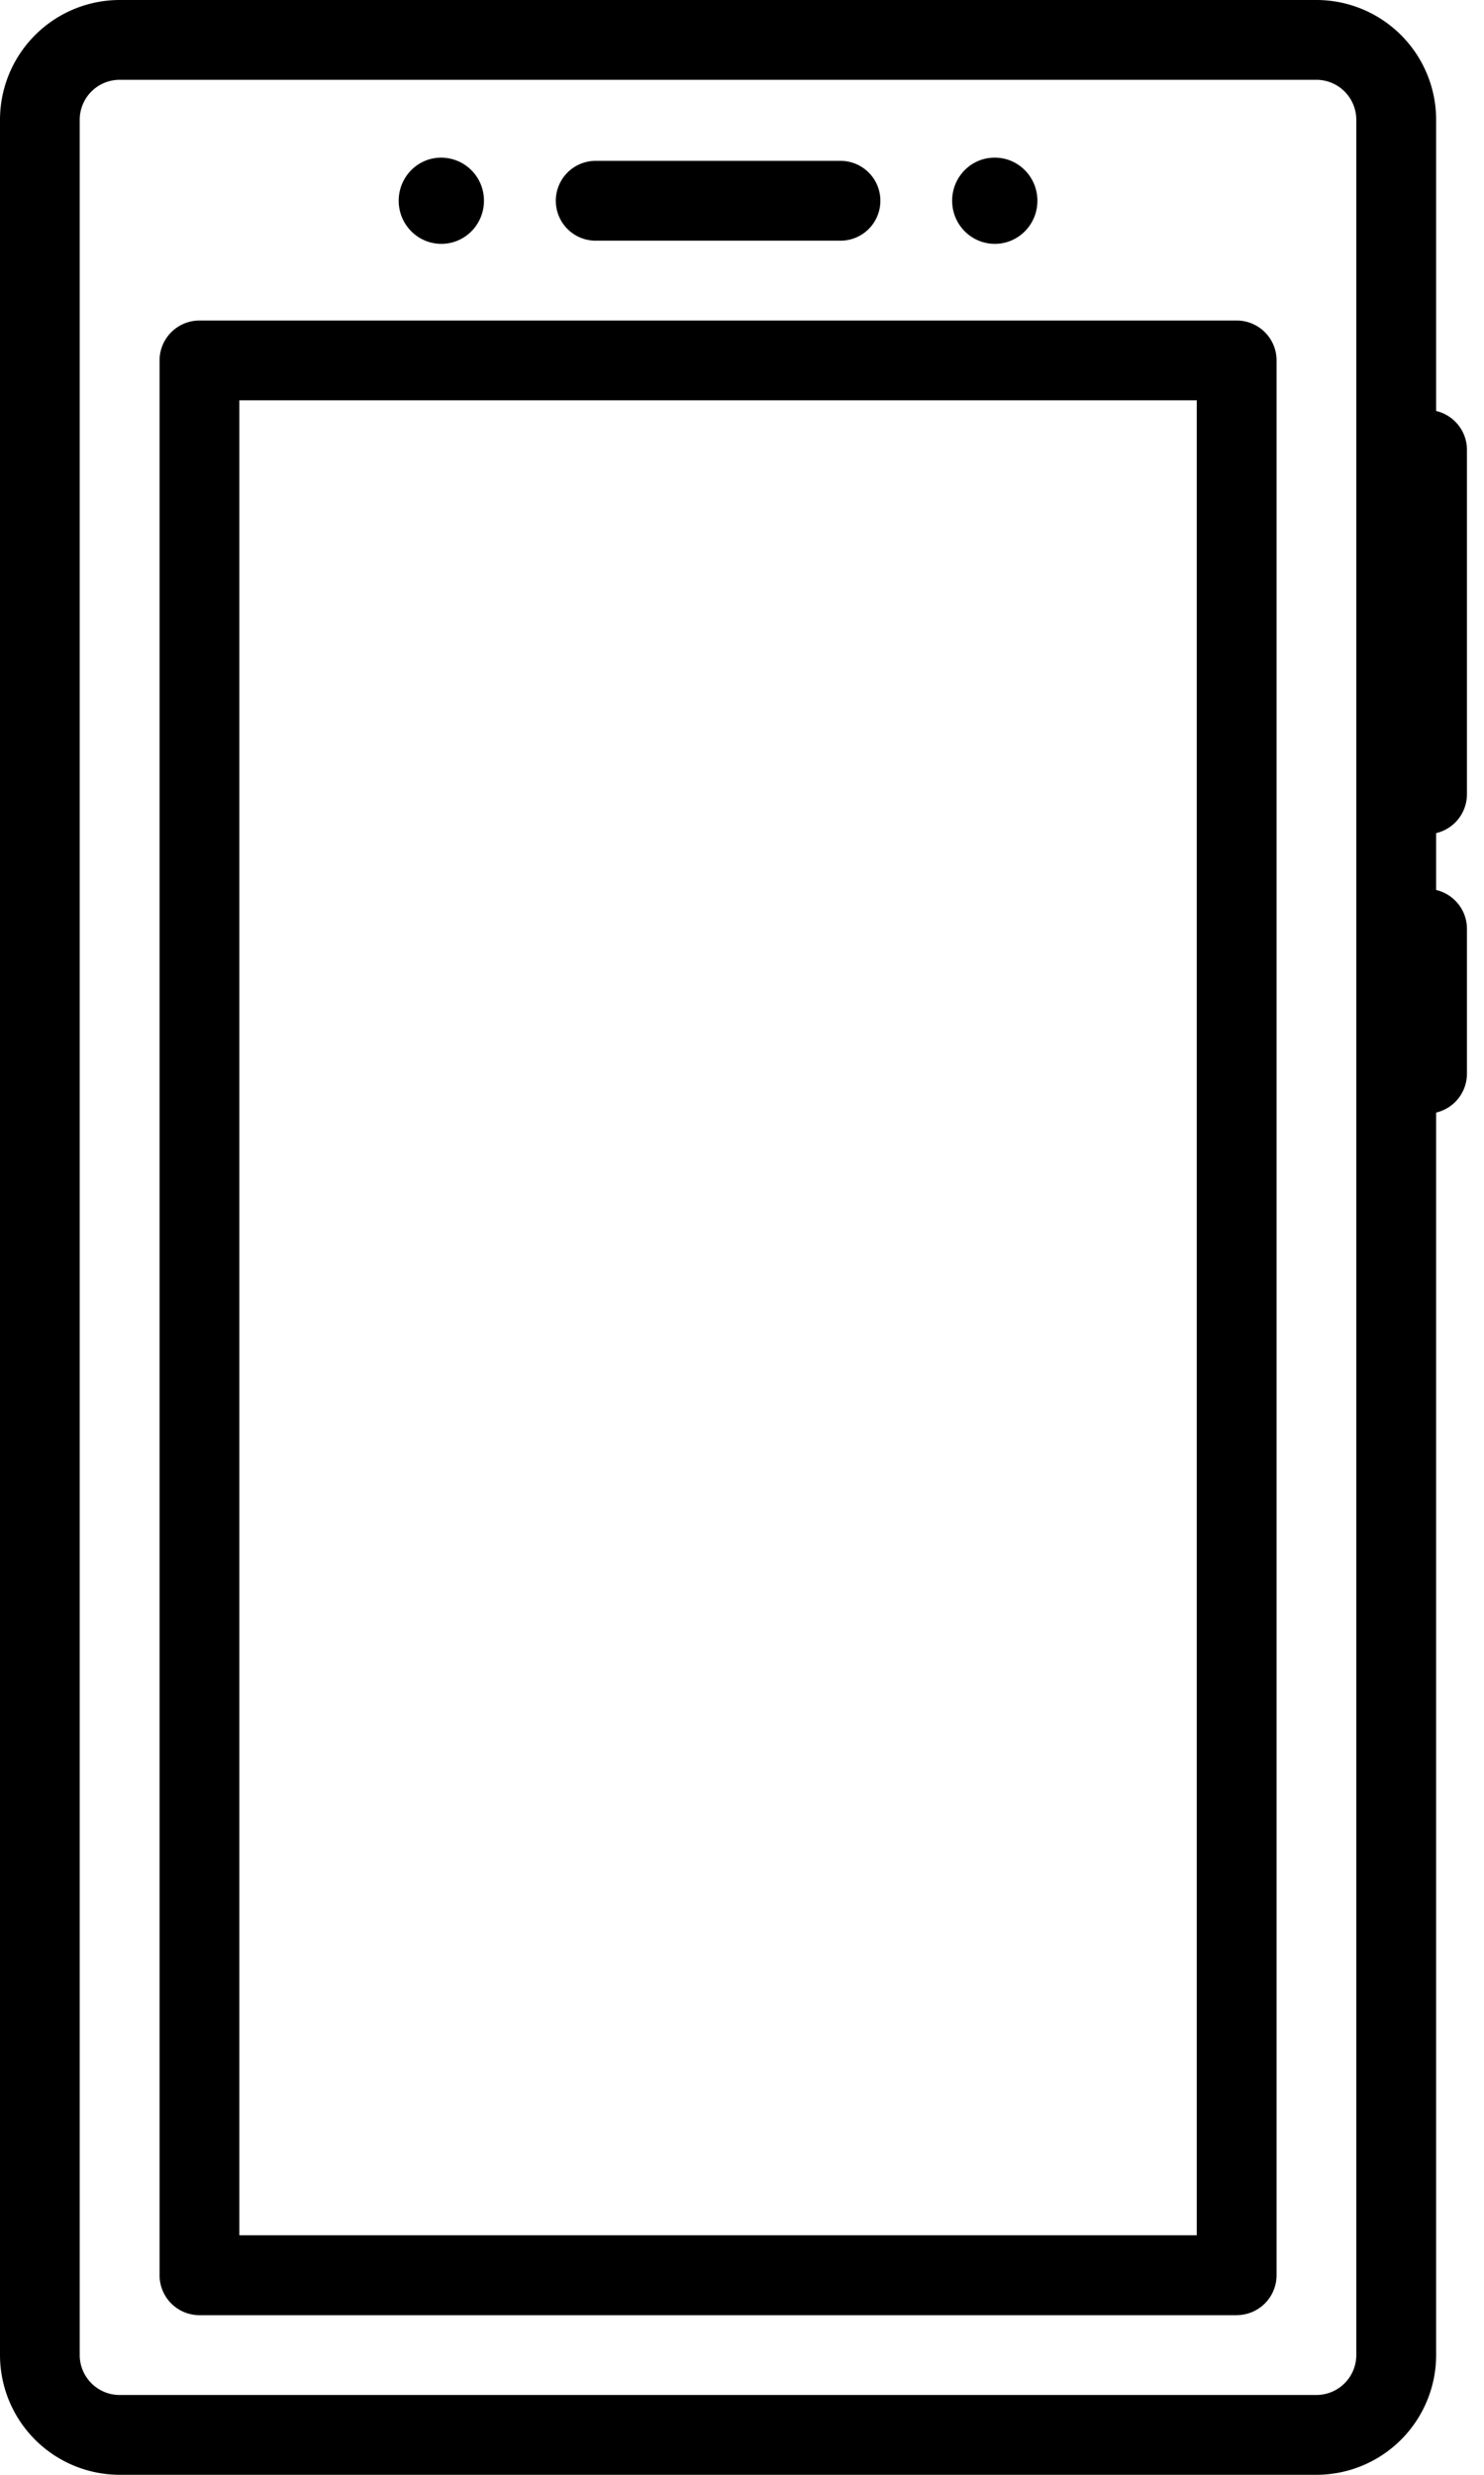
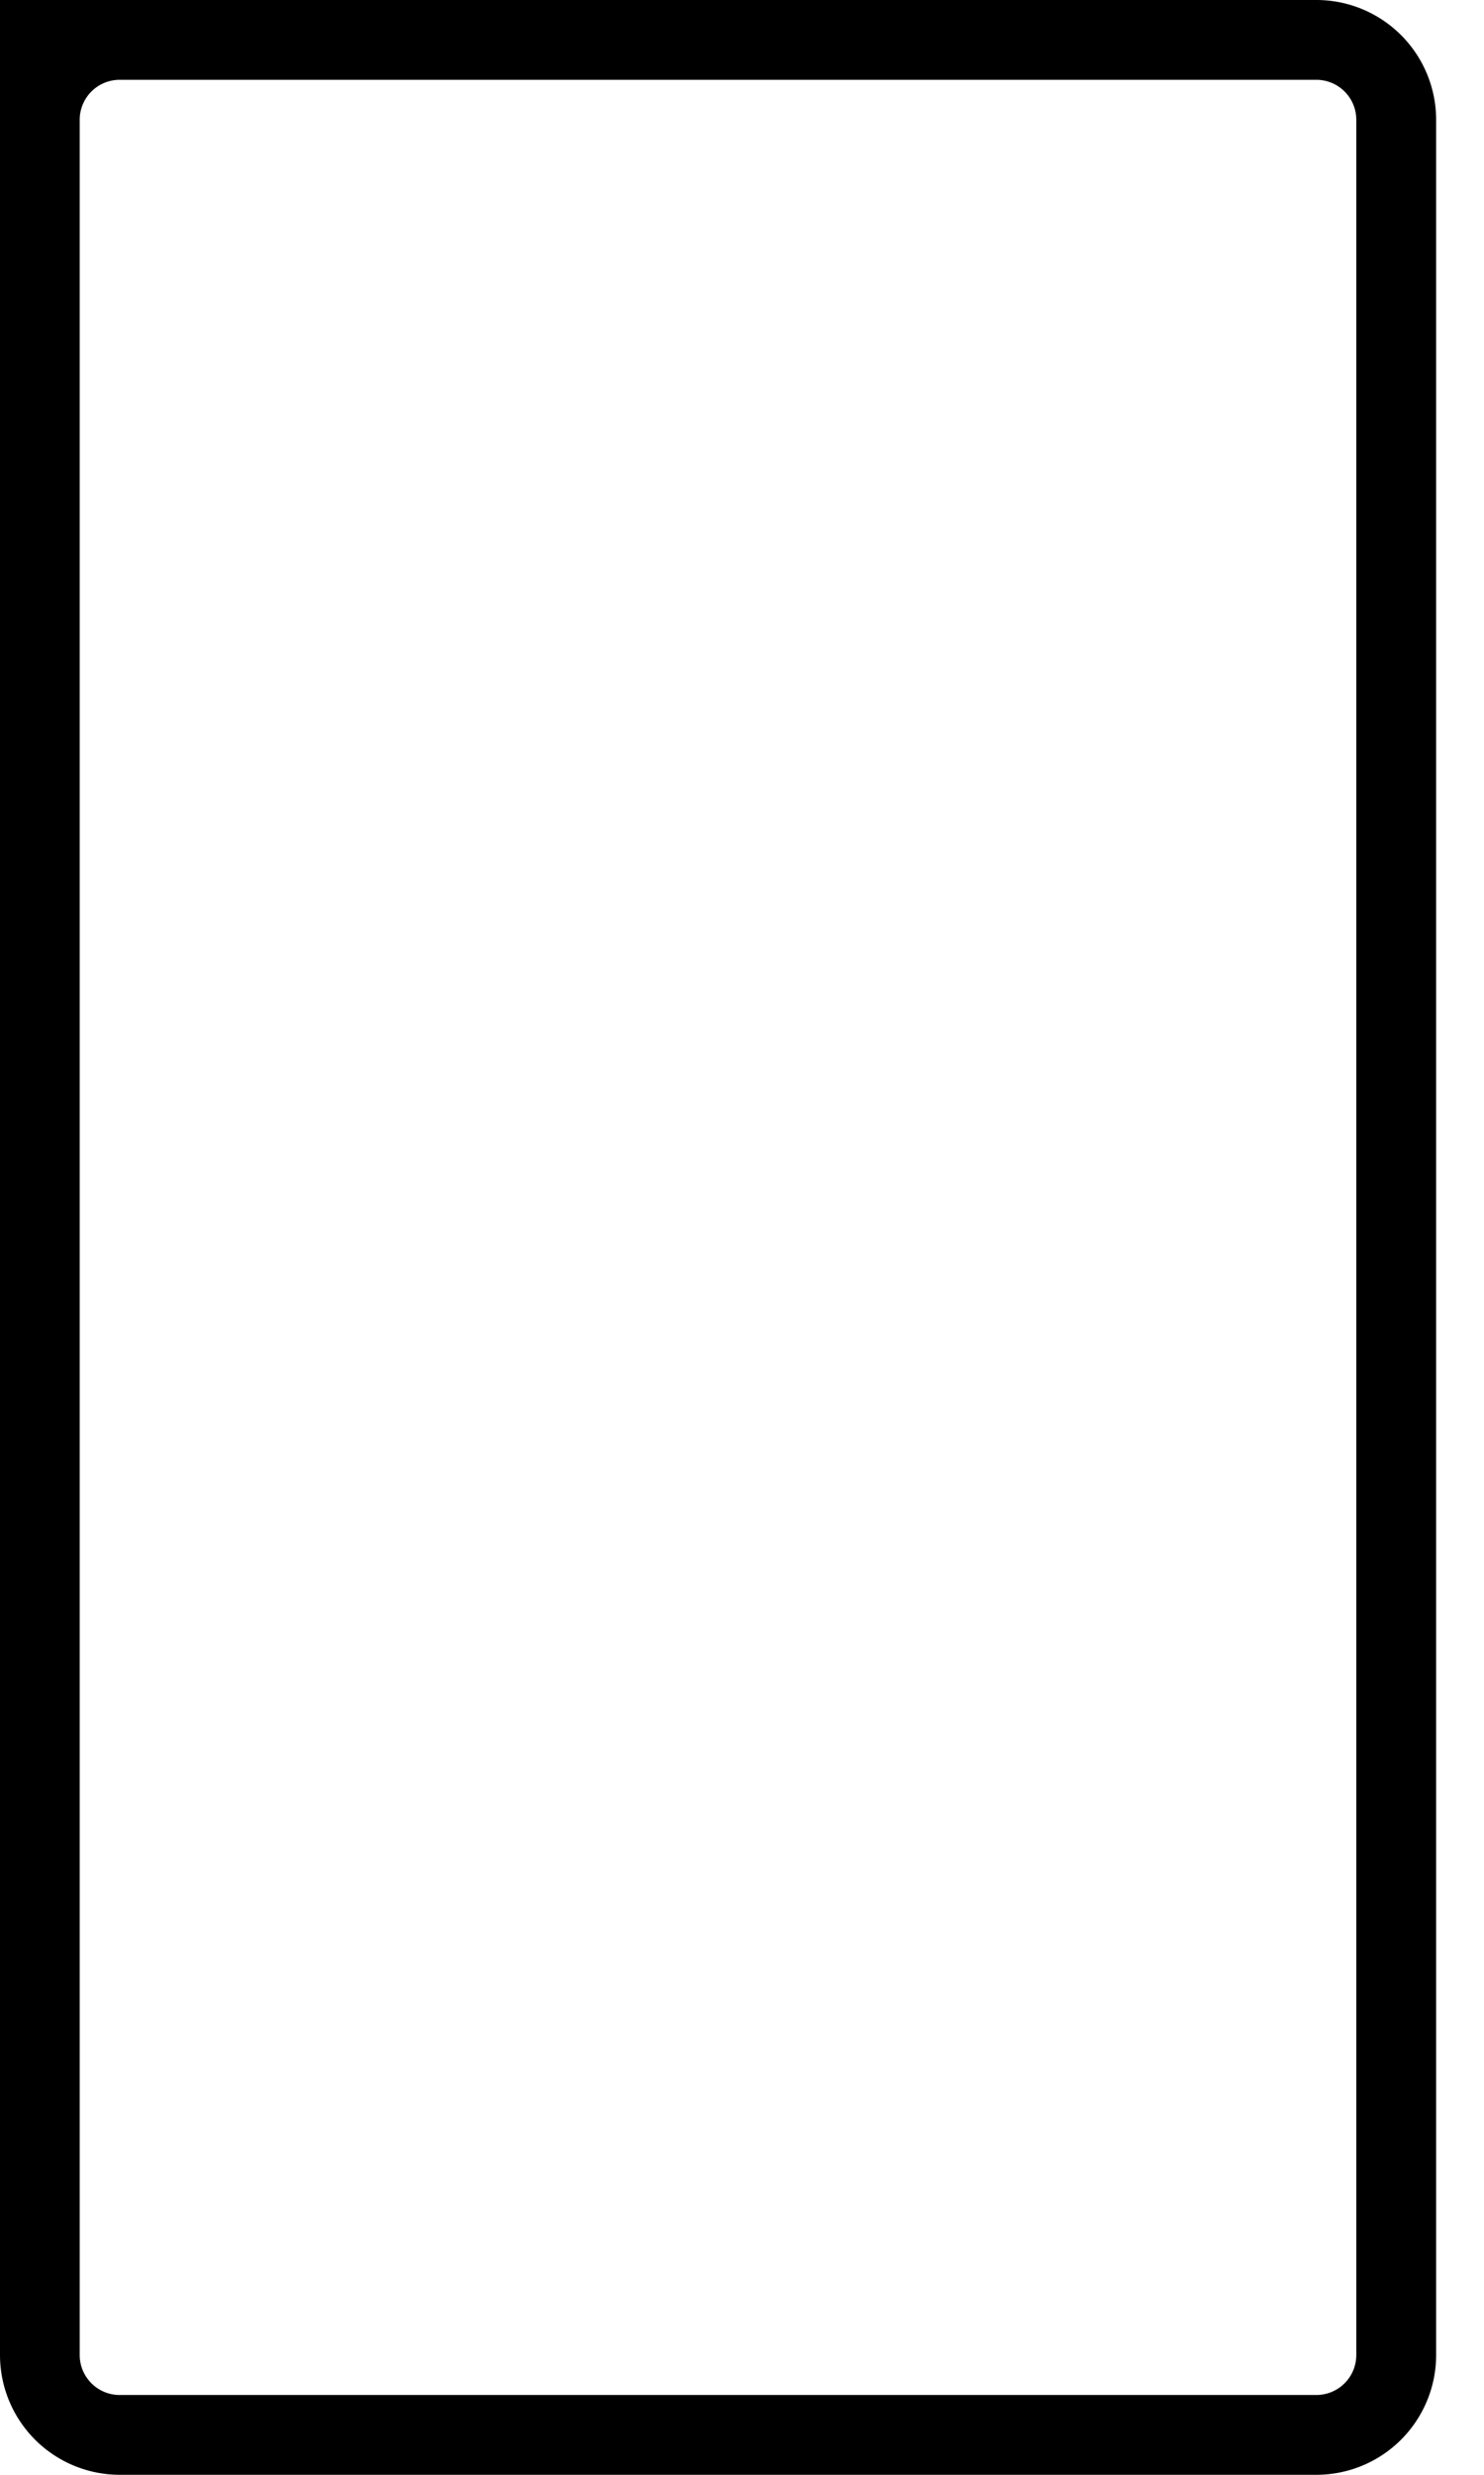
<svg xmlns="http://www.w3.org/2000/svg" width="36" height="60" fill="none">
-   <path d="M31.936 60H2.902A2.906 2.906 0 0 1 0 57.097V2.903A2.906 2.906 0 0 1 2.903 0h29.032a2.906 2.906 0 0 1 2.904 2.903v54.194A2.906 2.906 0 0 1 31.936 60ZM2.902 1.935a.969.969 0 0 0-.968.968v54.194c0 .533.435.968.968.968h29.032a.969.969 0 0 0 .968-.968V2.903a.969.969 0 0 0-.967-.968H2.902Z" fill="#000" />
-   <path d="M30 56.13H4.839a.968.968 0 0 1-.968-.969V8.738c0-.534.434-.967.968-.967H30c.534 0 .968.433.968.967v46.423a.968.968 0 0 1-.968.968ZM5.806 54.193h23.226V9.706H5.806v44.488ZM20.42 5.835h-6a.968.968 0 0 1 0-1.935h6a.968.968 0 0 1 0 1.935ZM24.134 3.822h-.006c-.57 0-1.03.468-1.03 1.045 0 .578.465 1.045 1.036 1.045.57 0 1.032-.467 1.032-1.045 0-.577-.462-1.045-1.032-1.045ZM10.707 3.822h-.005c-.57 0-1.03.468-1.03 1.045 0 .578.465 1.045 1.035 1.045.571 0 1.033-.467 1.033-1.045a1.04 1.04 0 0 0-1.033-1.045ZM34.618 20.224h-.72a.968.968 0 0 1-.968-.967v-8.35c0-.535.433-.968.968-.968h.72c.535 0 .968.433.968.967v8.35a.968.968 0 0 1-.968.968ZM34.618 26.998h-.72a.968.968 0 0 1-.968-.967v-3.512c0-.534.433-.967.968-.967h.72c.535 0 .968.433.968.967v3.512a.968.968 0 0 1-.968.968Z" fill="#000" />
+   <path d="M31.936 60H2.902A2.906 2.906 0 0 1 0 57.097A2.906 2.906 0 0 1 2.903 0h29.032a2.906 2.906 0 0 1 2.904 2.903v54.194A2.906 2.906 0 0 1 31.936 60ZM2.902 1.935a.969.969 0 0 0-.968.968v54.194c0 .533.435.968.968.968h29.032a.969.969 0 0 0 .968-.968V2.903a.969.969 0 0 0-.967-.968H2.902Z" fill="#000" />
</svg>